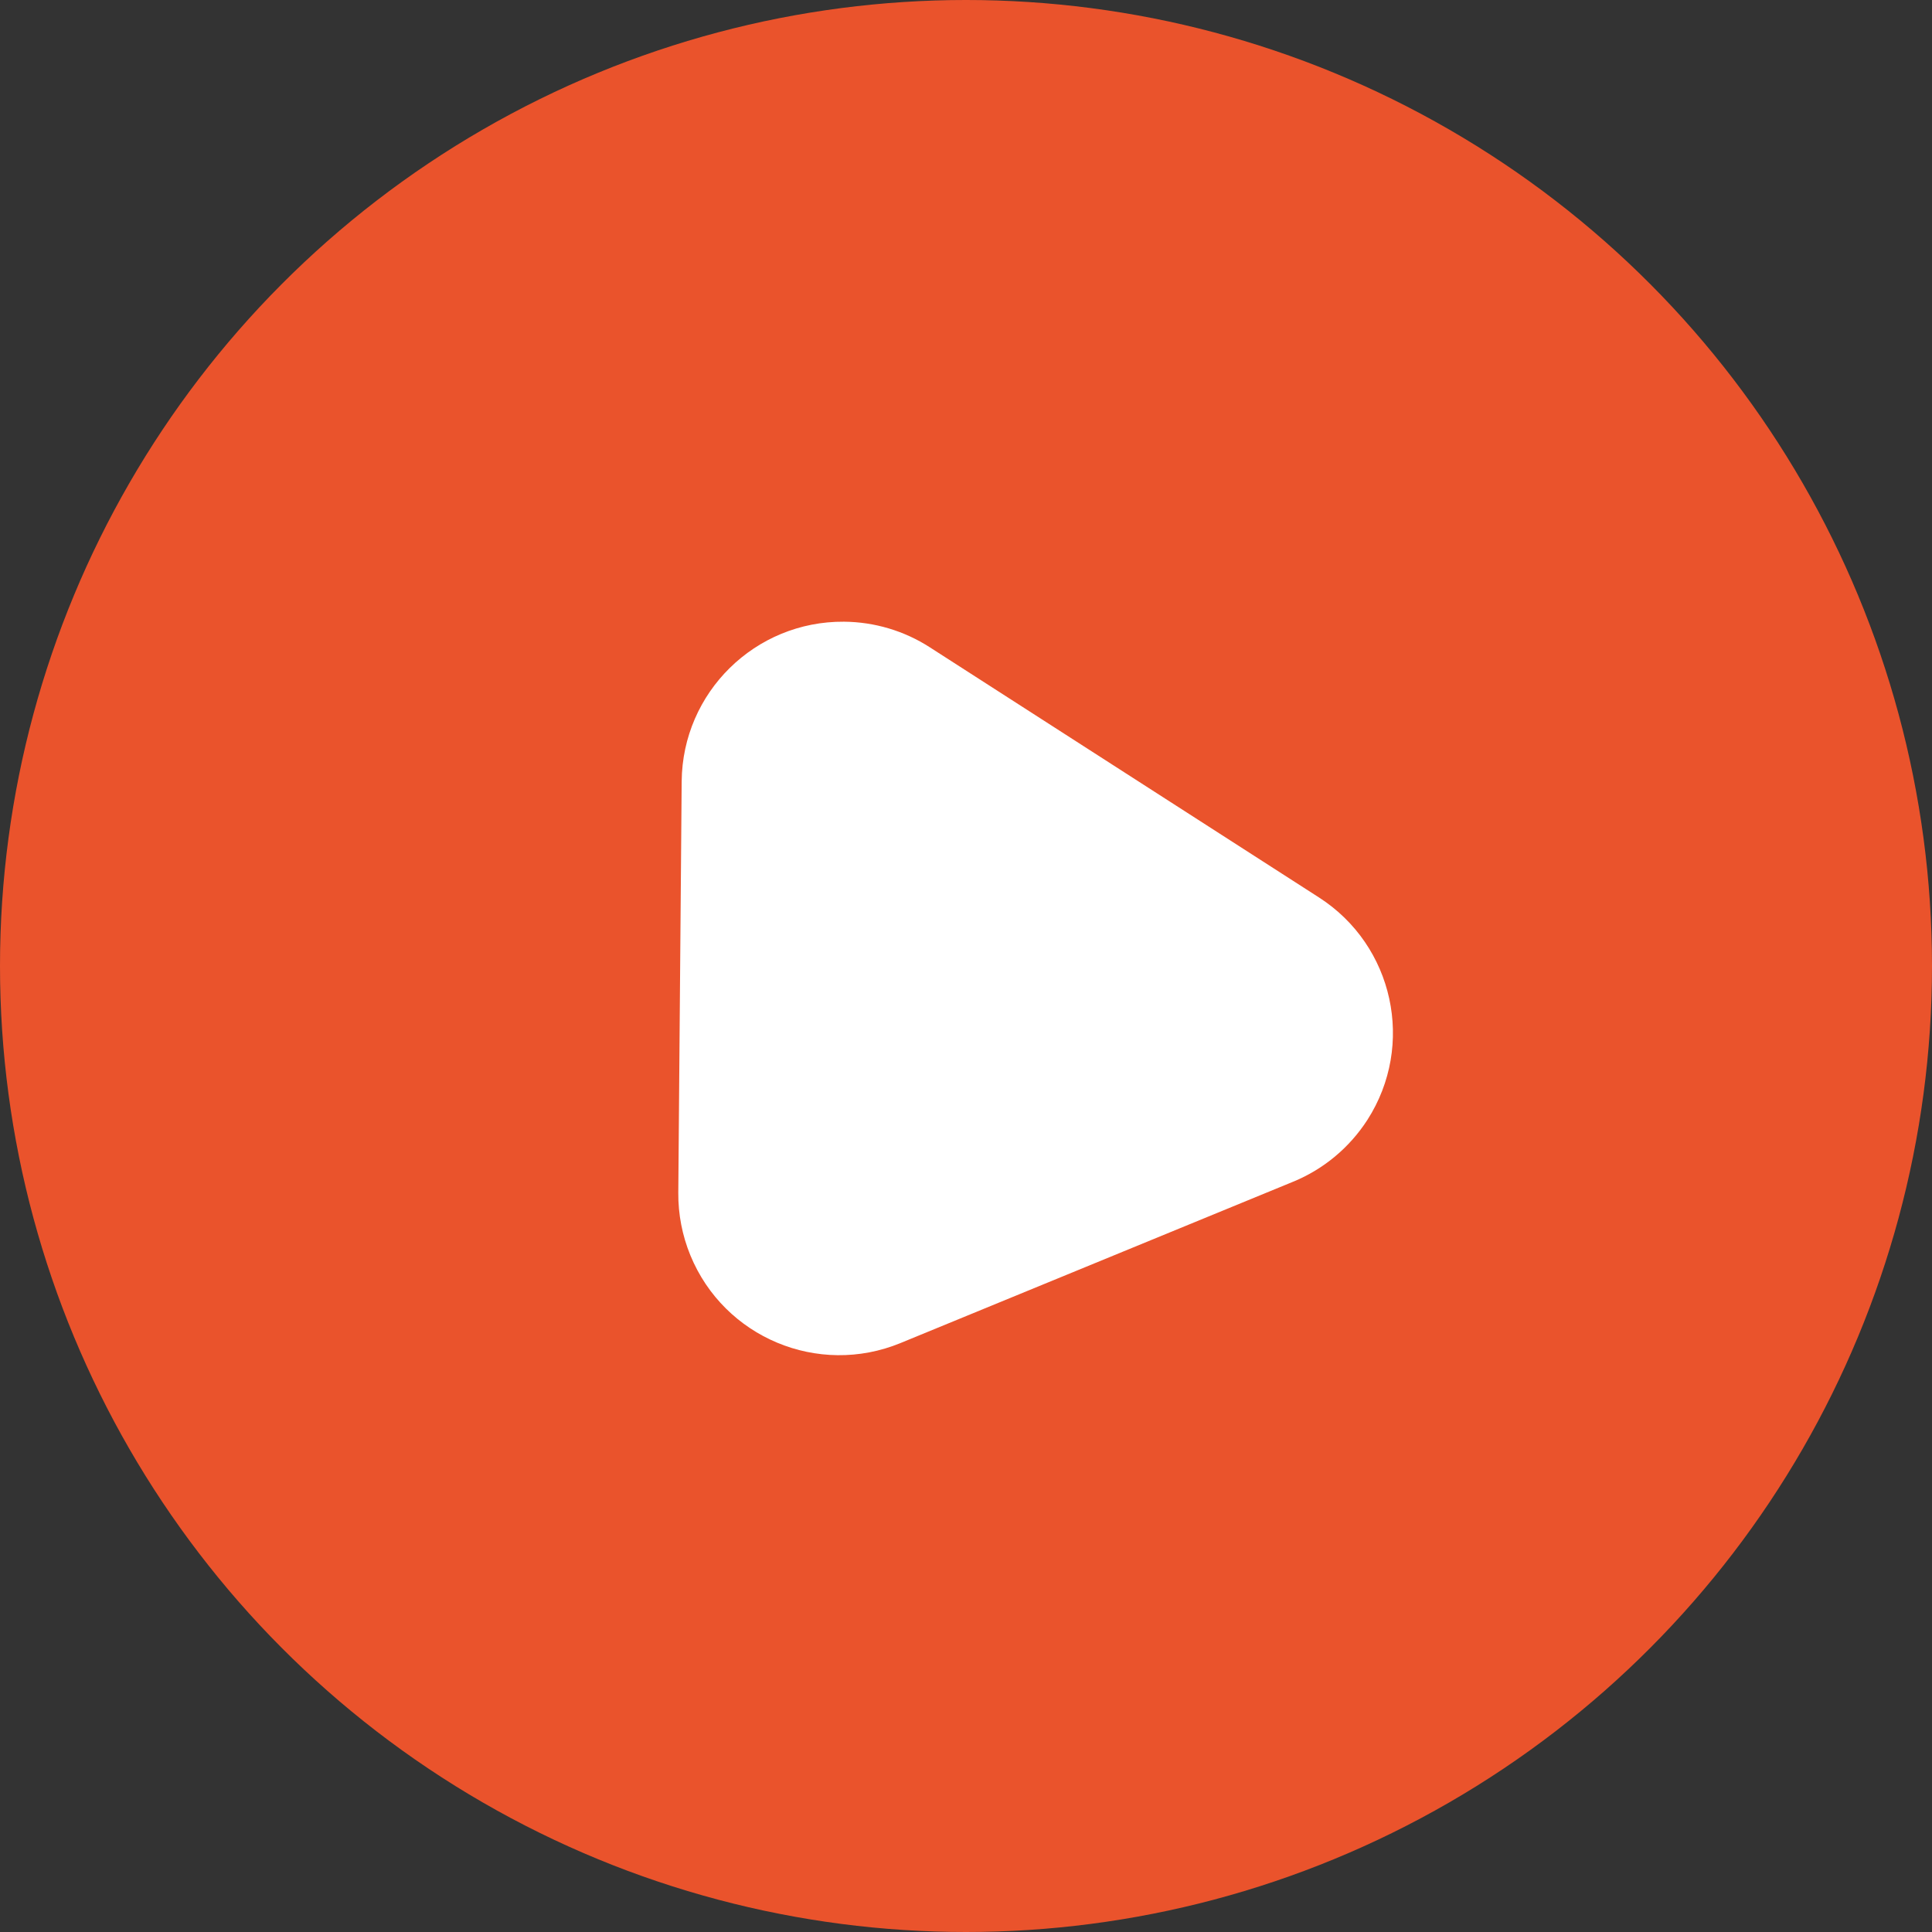
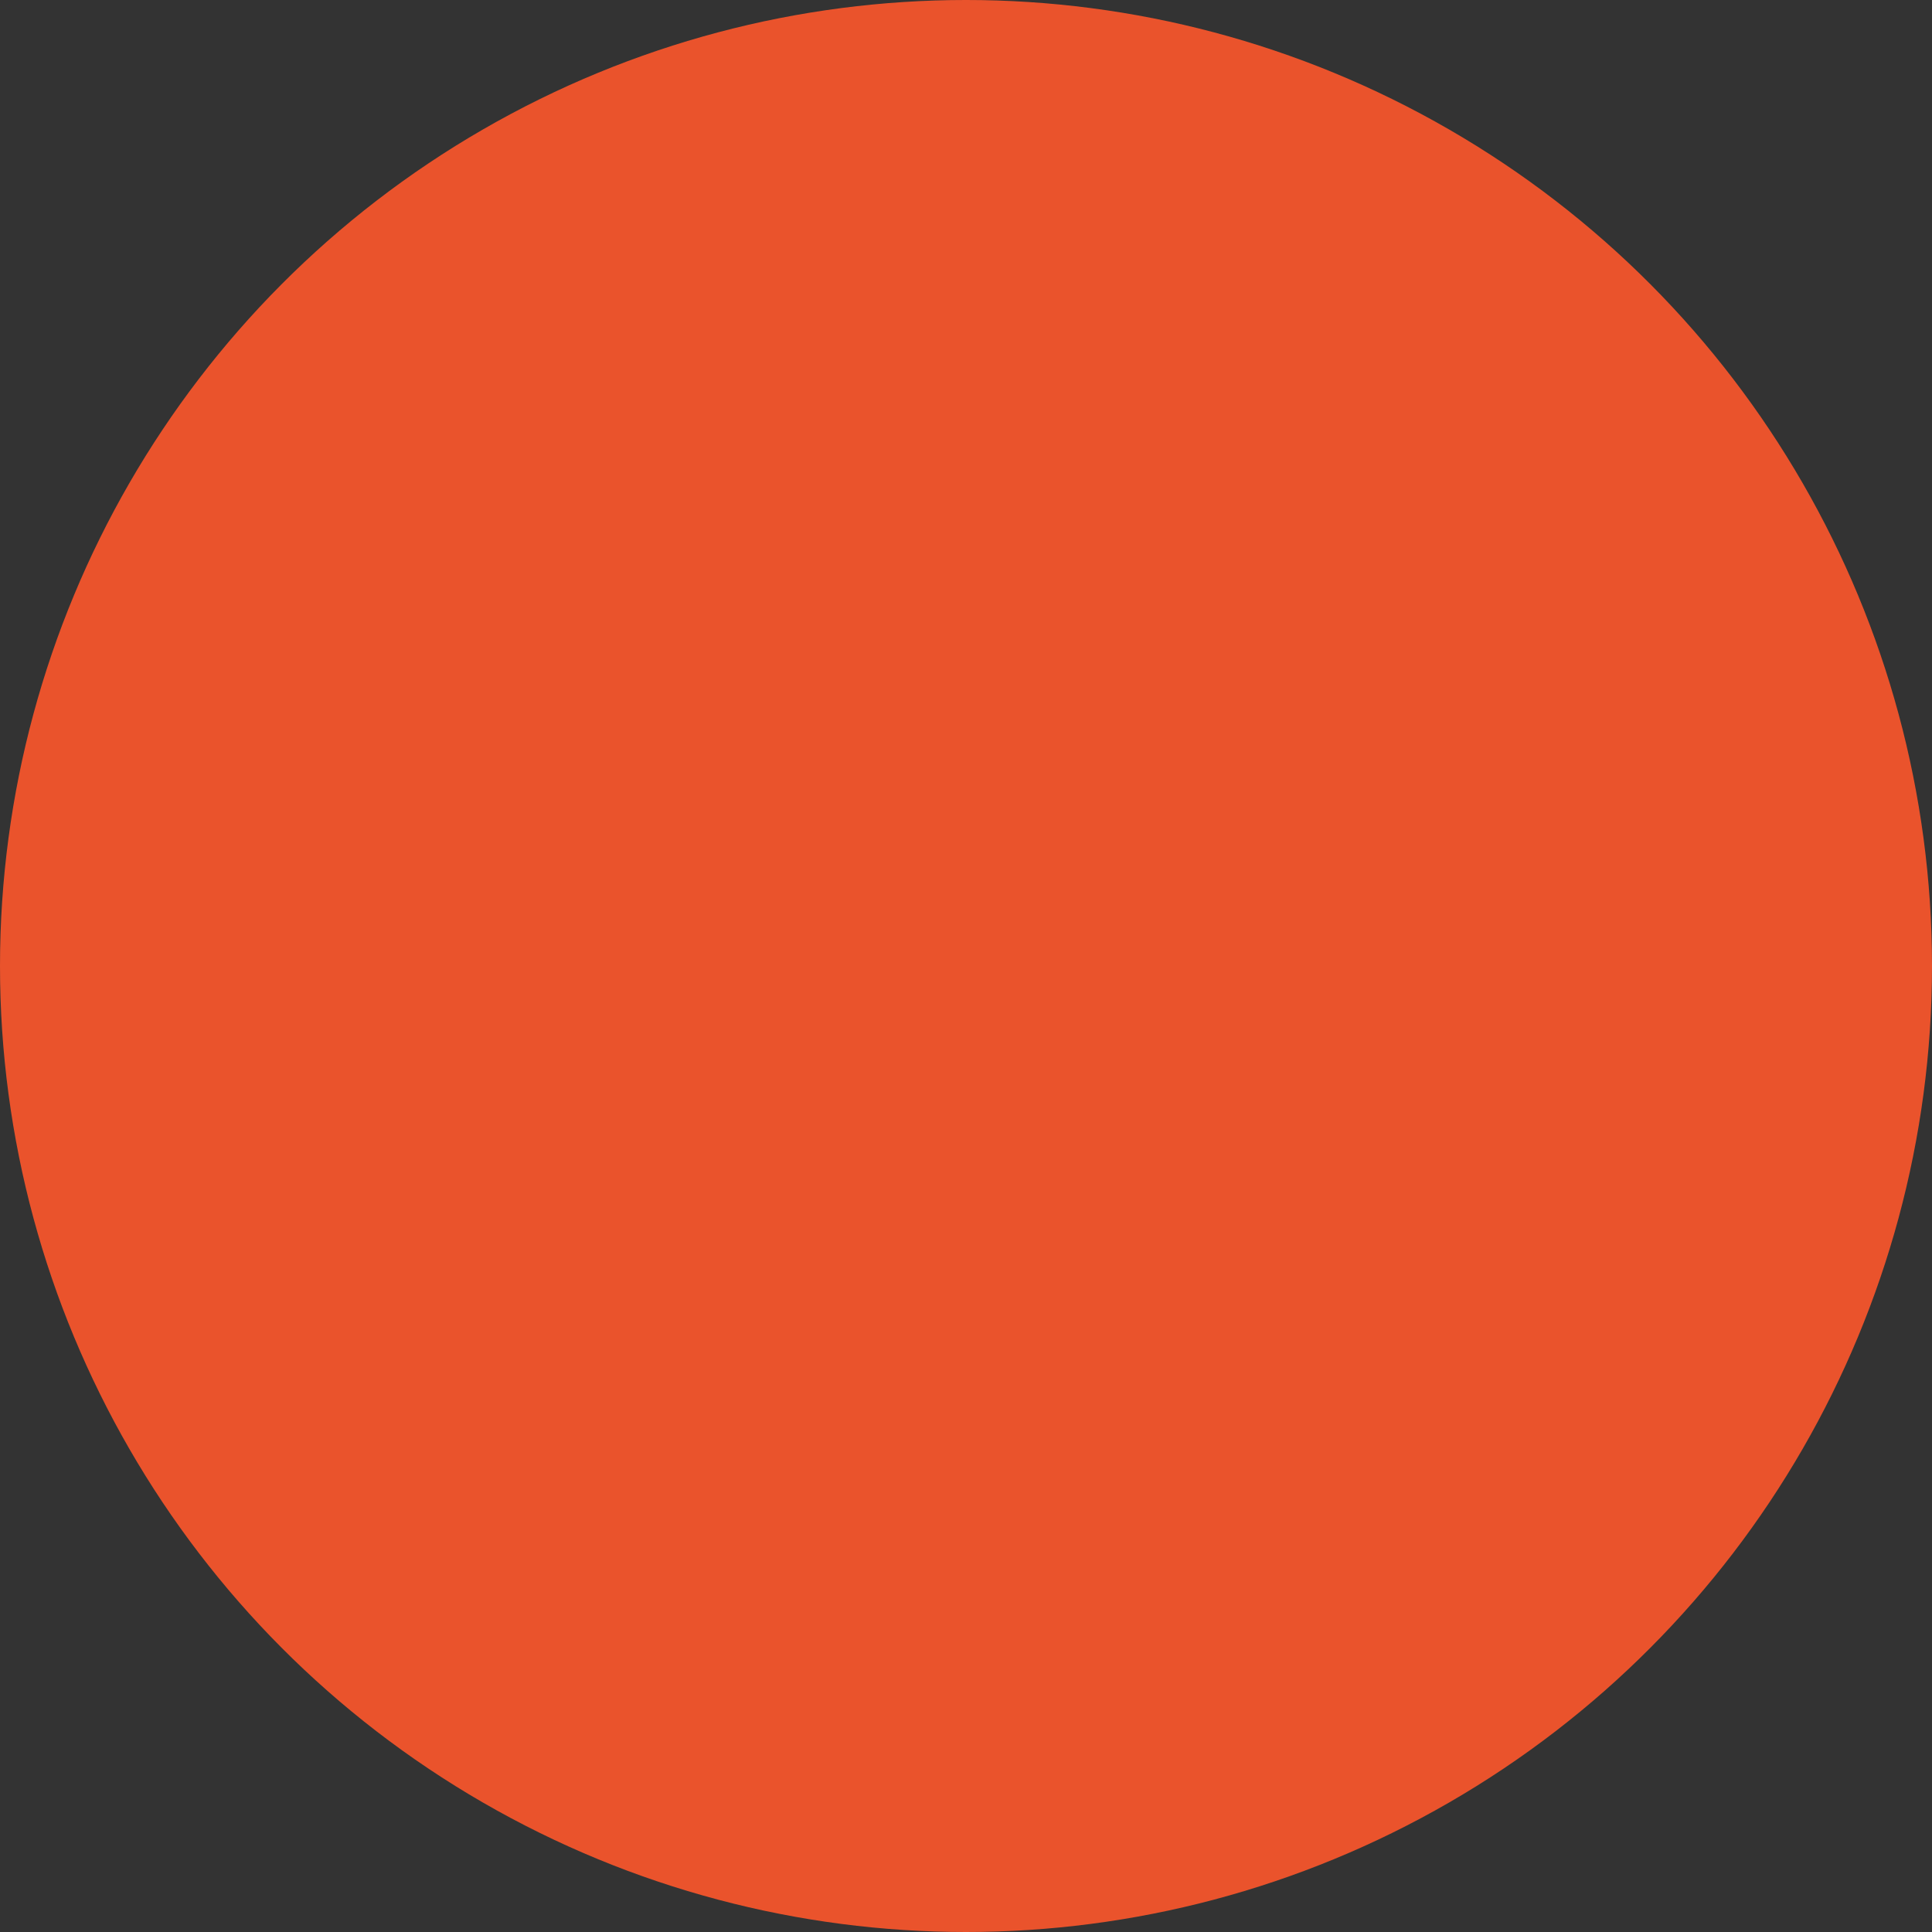
<svg xmlns="http://www.w3.org/2000/svg" width="24" height="24" viewBox="0 0 24 24">
  <rect x="0" y="0" width="24" height="24" fill="#333333" stroke="none" />
  <g fill="none" fill-rule="evenodd">
    <circle cx="12" cy="12" r="12" fill="#EA532C" />
-     <path fill="#FFF" d="M16.063 14.68l-4.877 2.004c-1.022.42-2.19-.068-2.61-1.09-.101-.246-.152-.51-.15-.776l.042-5.112c.01-1.104.912-1.992 2.017-1.983.377.003.747.113 1.064.317l4.835 3.108c.93.597 1.199 1.834.602 2.764-.222.344-.544.613-.923.768z" />
  </g>
</svg>